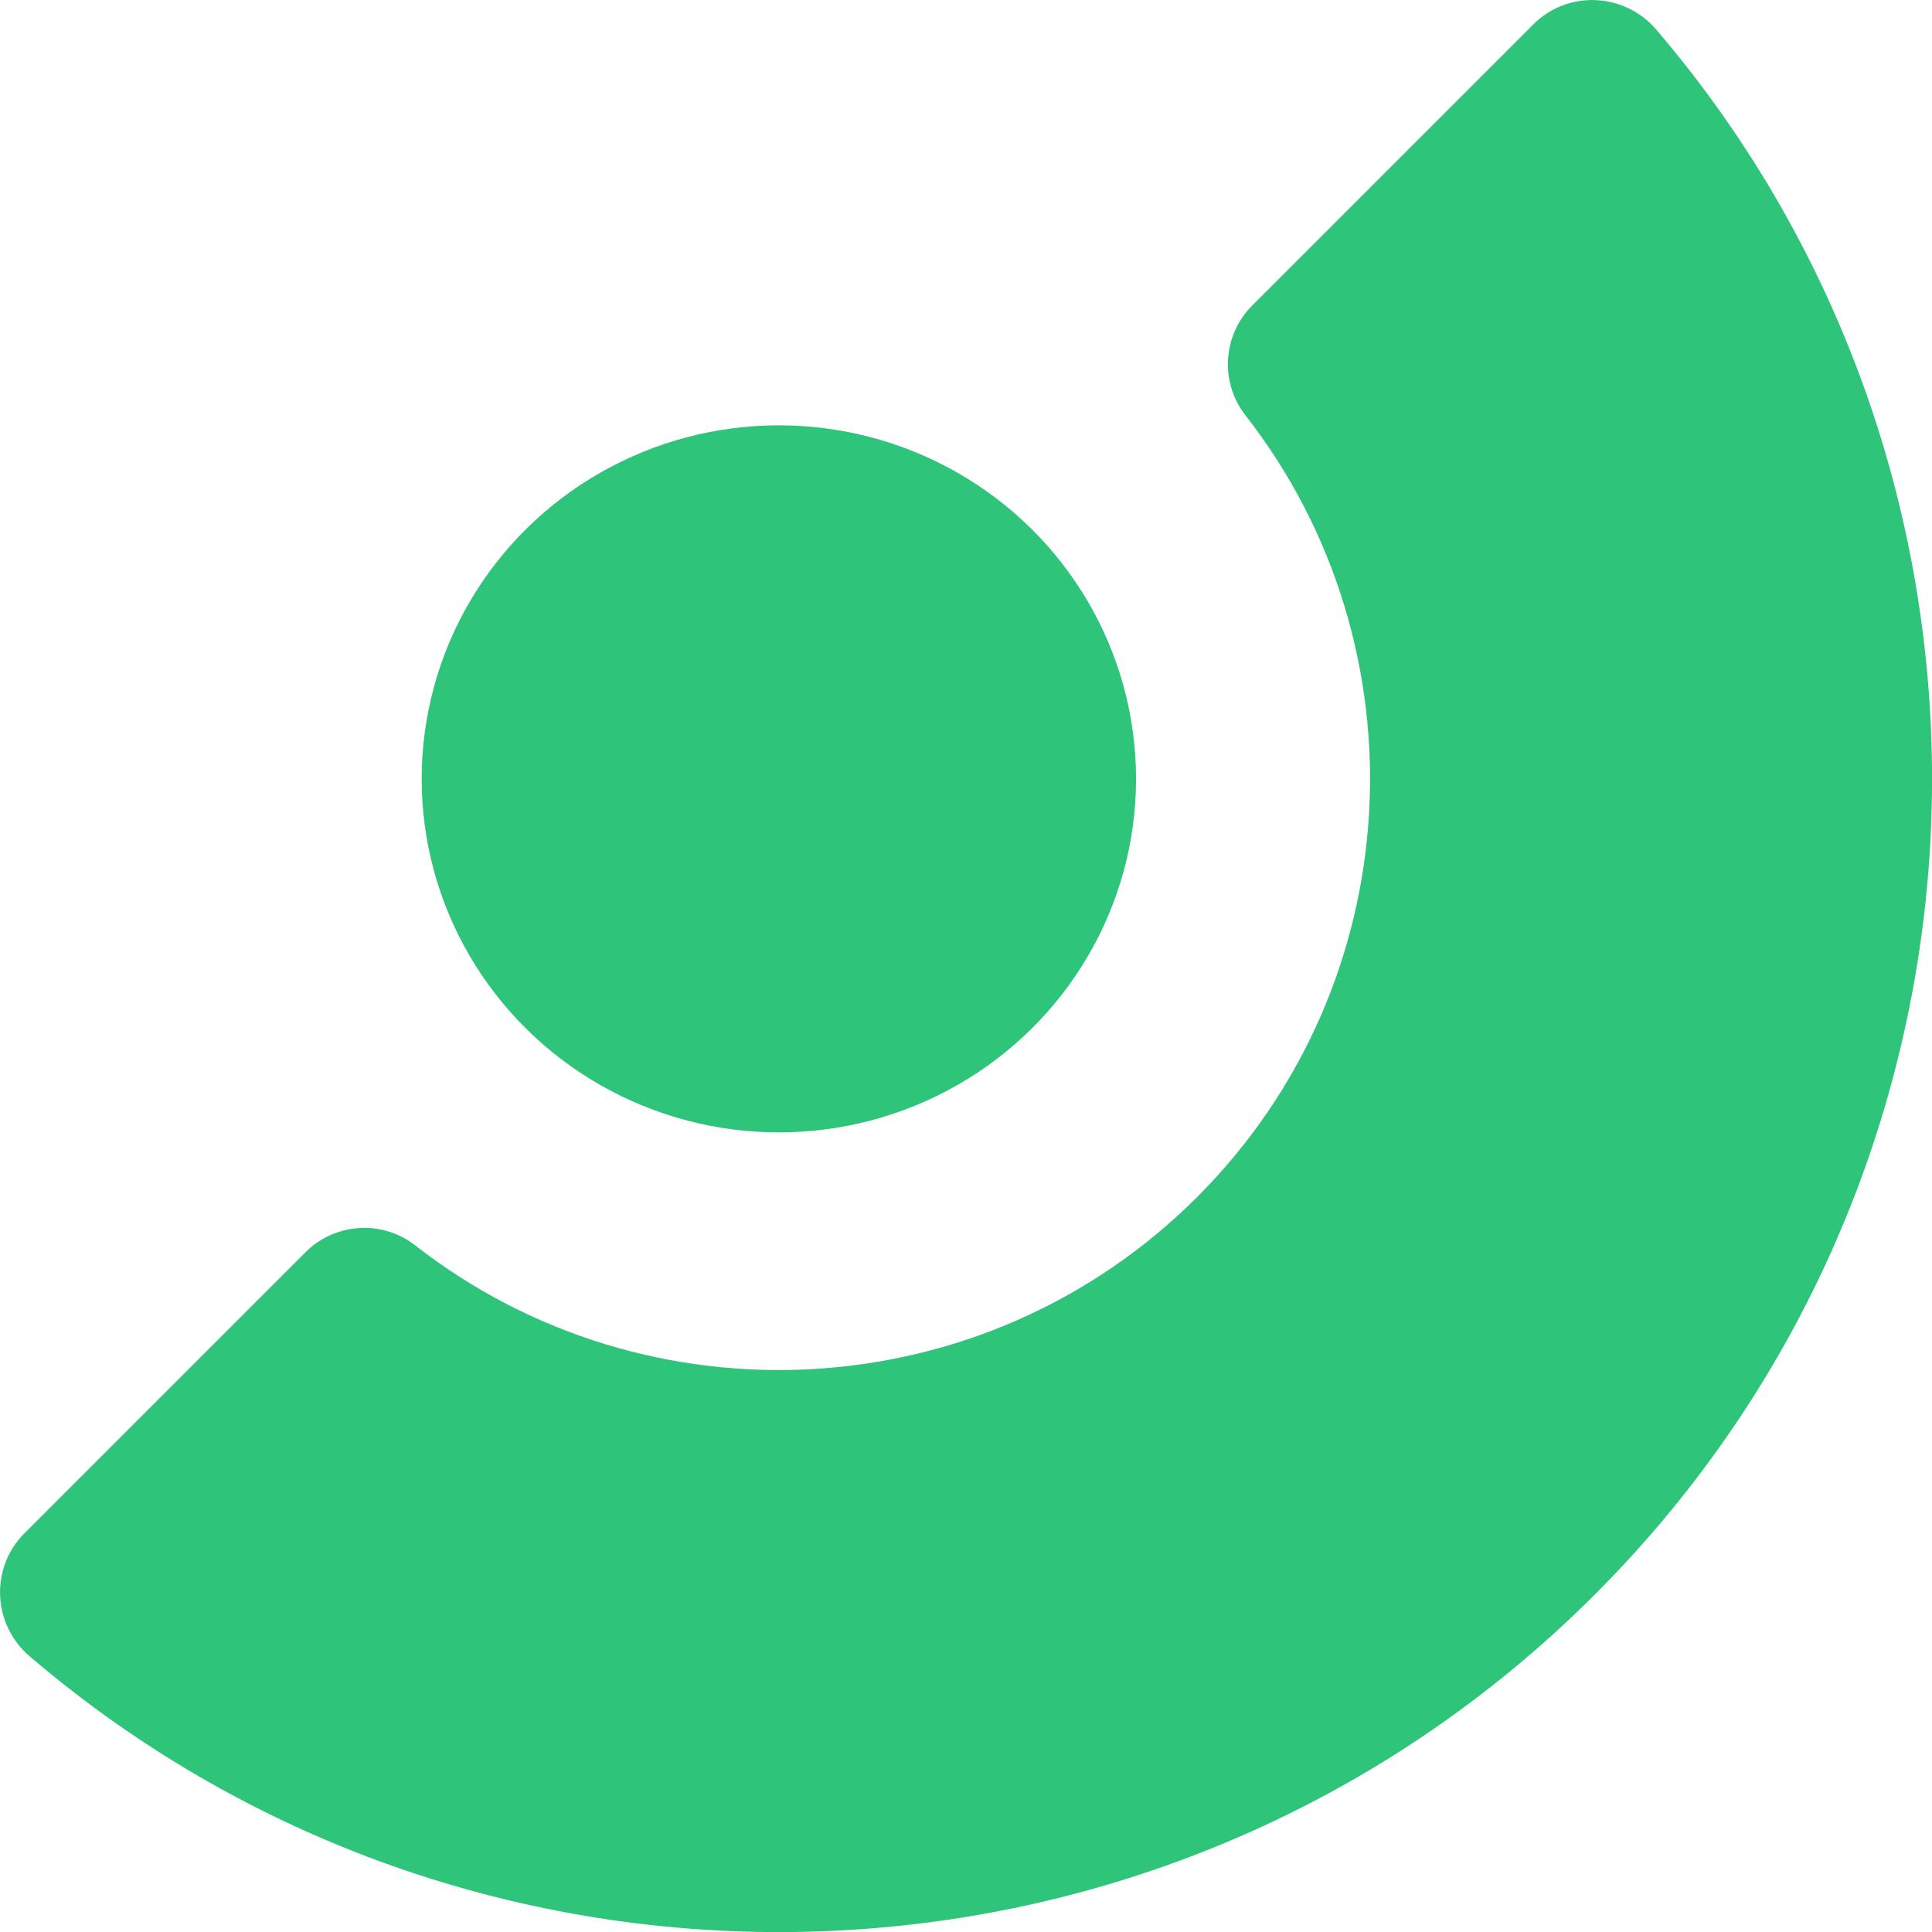
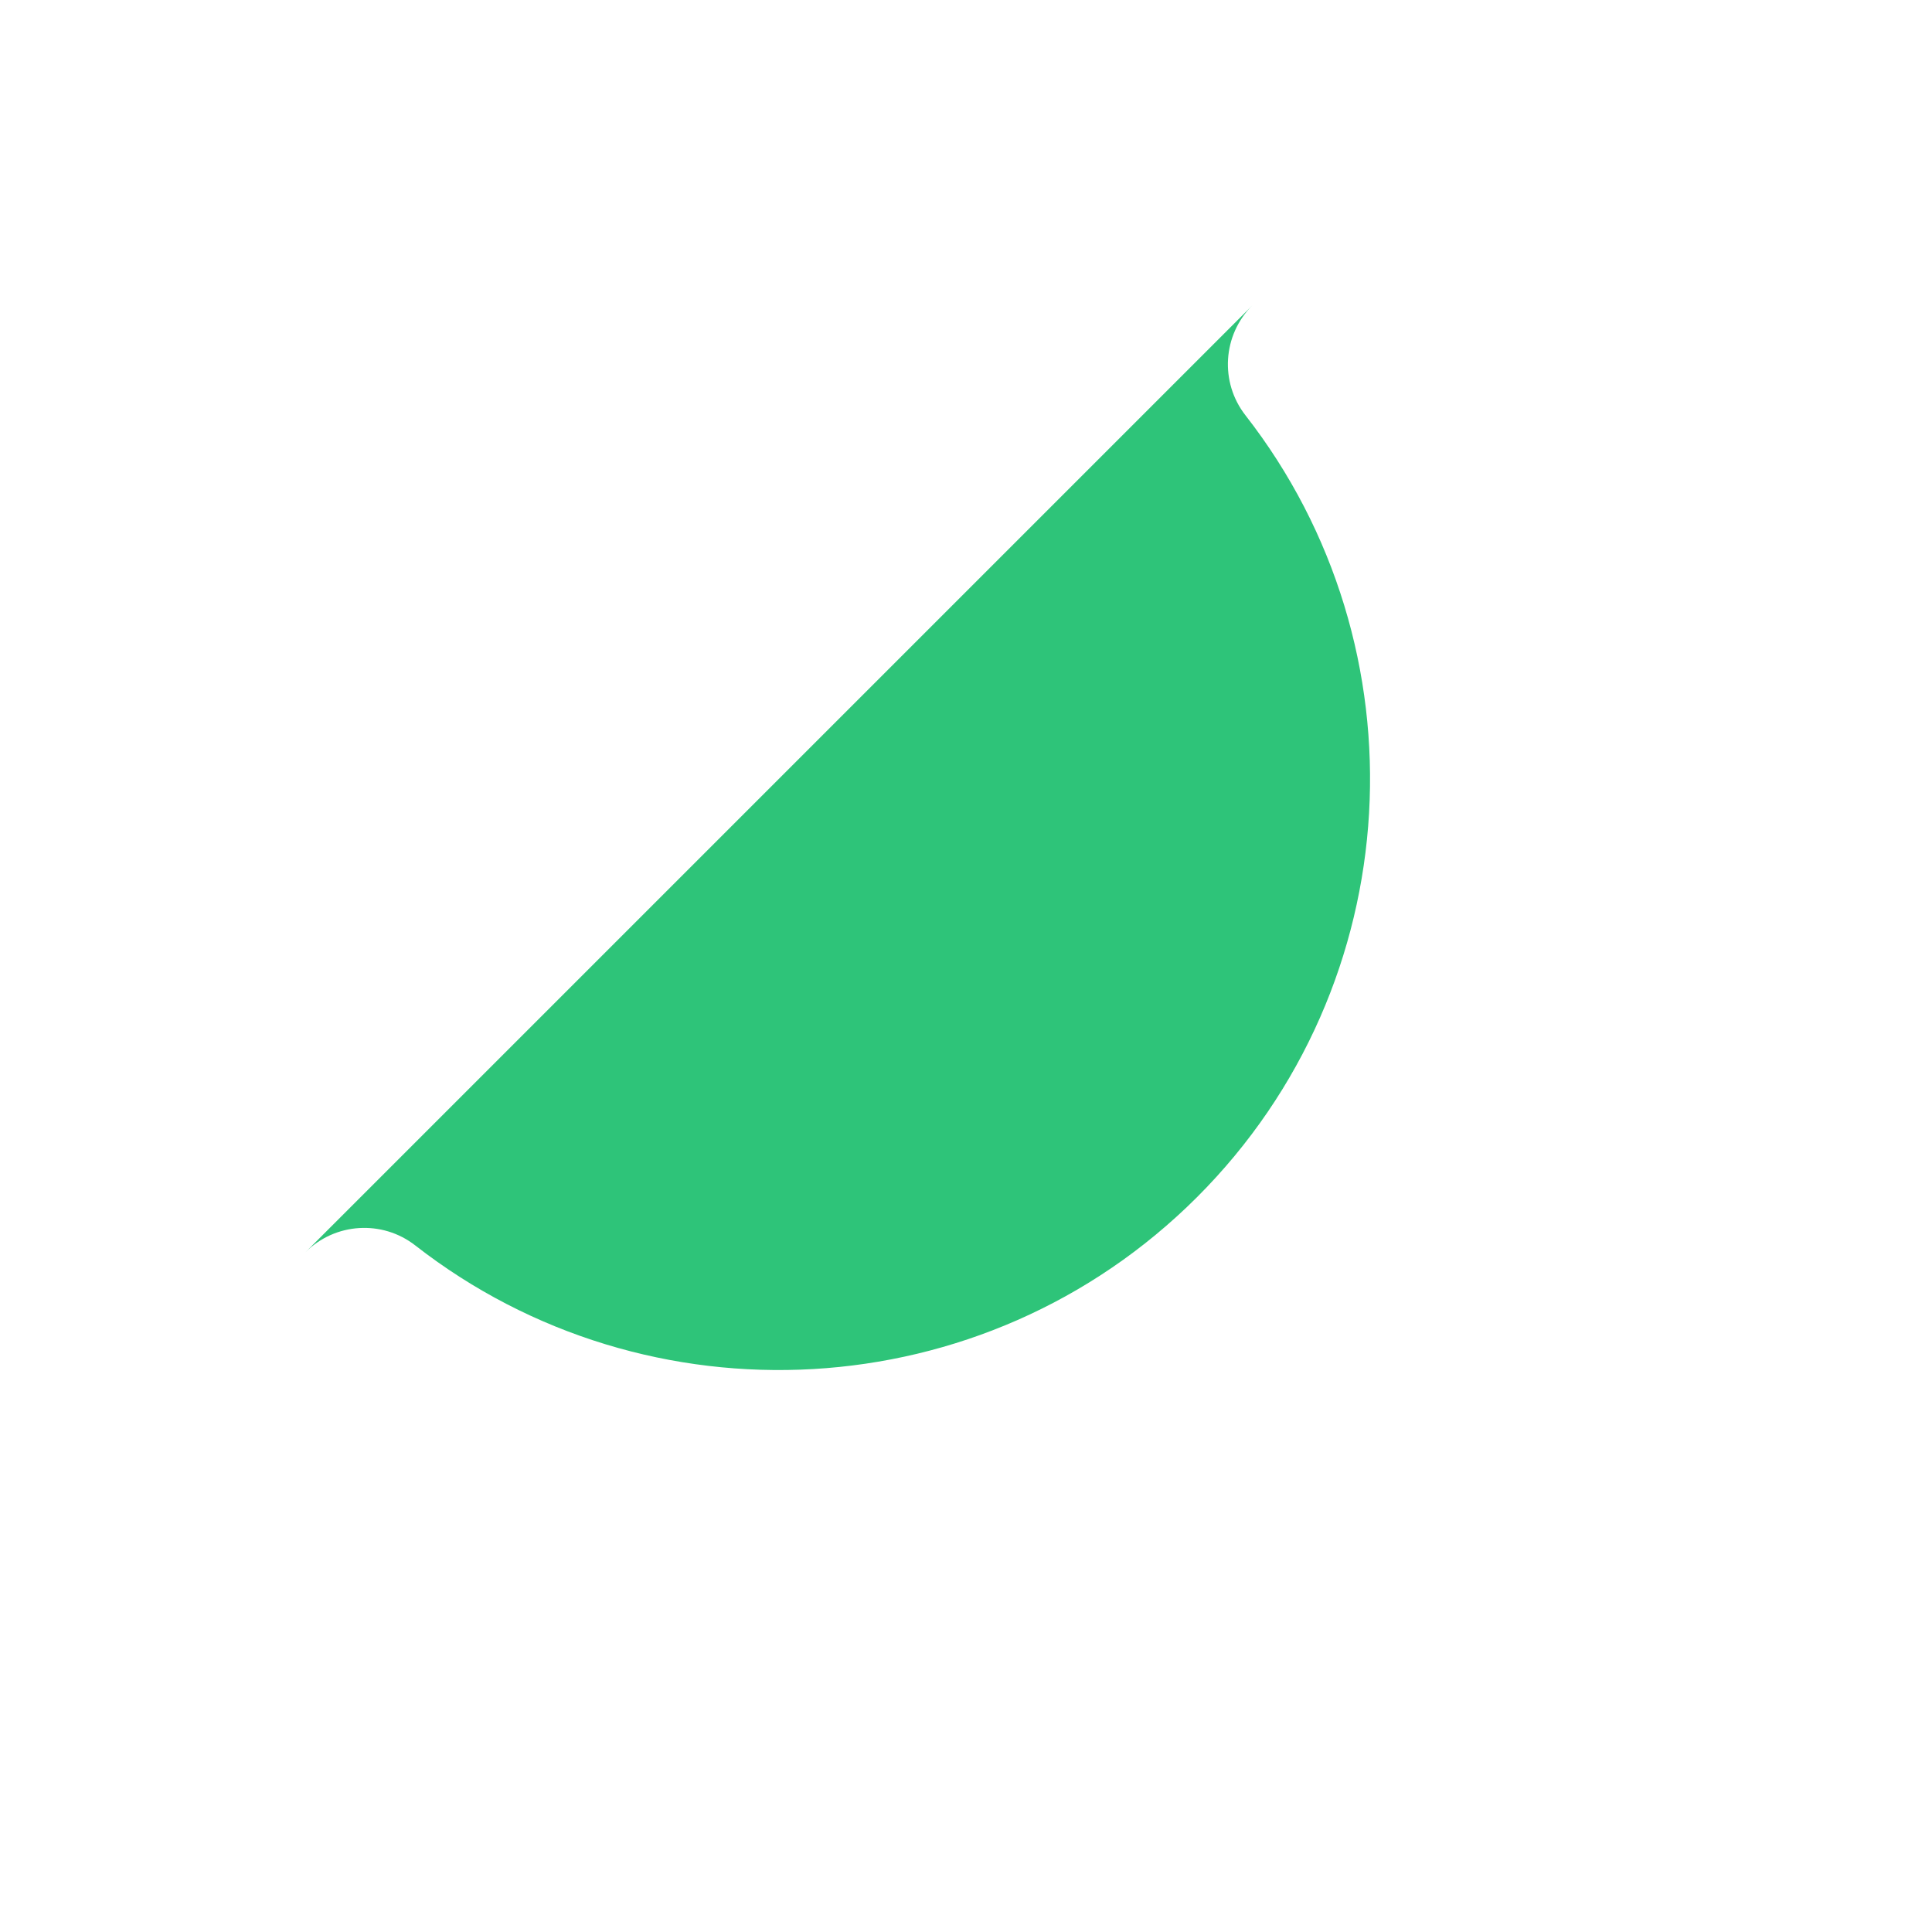
<svg xmlns="http://www.w3.org/2000/svg" id="formes" viewBox="0 0 174.06 174.06">
  <defs>
    <style>.cls-1{fill:#2ec479;stroke-width:0px;}</style>
  </defs>
-   <path class="cls-1" d="m2.2,138.14l25.32-25.32c2.67-2.67,6.92-2.94,9.9-.61,20.89,16.3,51.22,14.84,70.43-4.36,19.2-19.2,20.66-49.54,4.36-70.43-2.33-2.98-2.06-7.23.61-9.9l25.32-25.32c3.11-3.11,8.21-2.88,11.07.46,34.89,40.79,33.05,102.42-5.54,141.01-38.59,38.59-100.22,40.44-141.01,5.54-3.34-2.86-3.57-7.95-.46-11.07Z" />
-   <ellipse class="cls-1" cx="70.17" cy="70.17" rx="32.18" ry="31.85" />
+   <path class="cls-1" d="m2.2,138.14l25.32-25.32c2.67-2.67,6.92-2.94,9.9-.61,20.89,16.3,51.22,14.84,70.43-4.36,19.2-19.2,20.66-49.54,4.36-70.43-2.33-2.98-2.06-7.23.61-9.9l25.32-25.32Z" />
</svg>